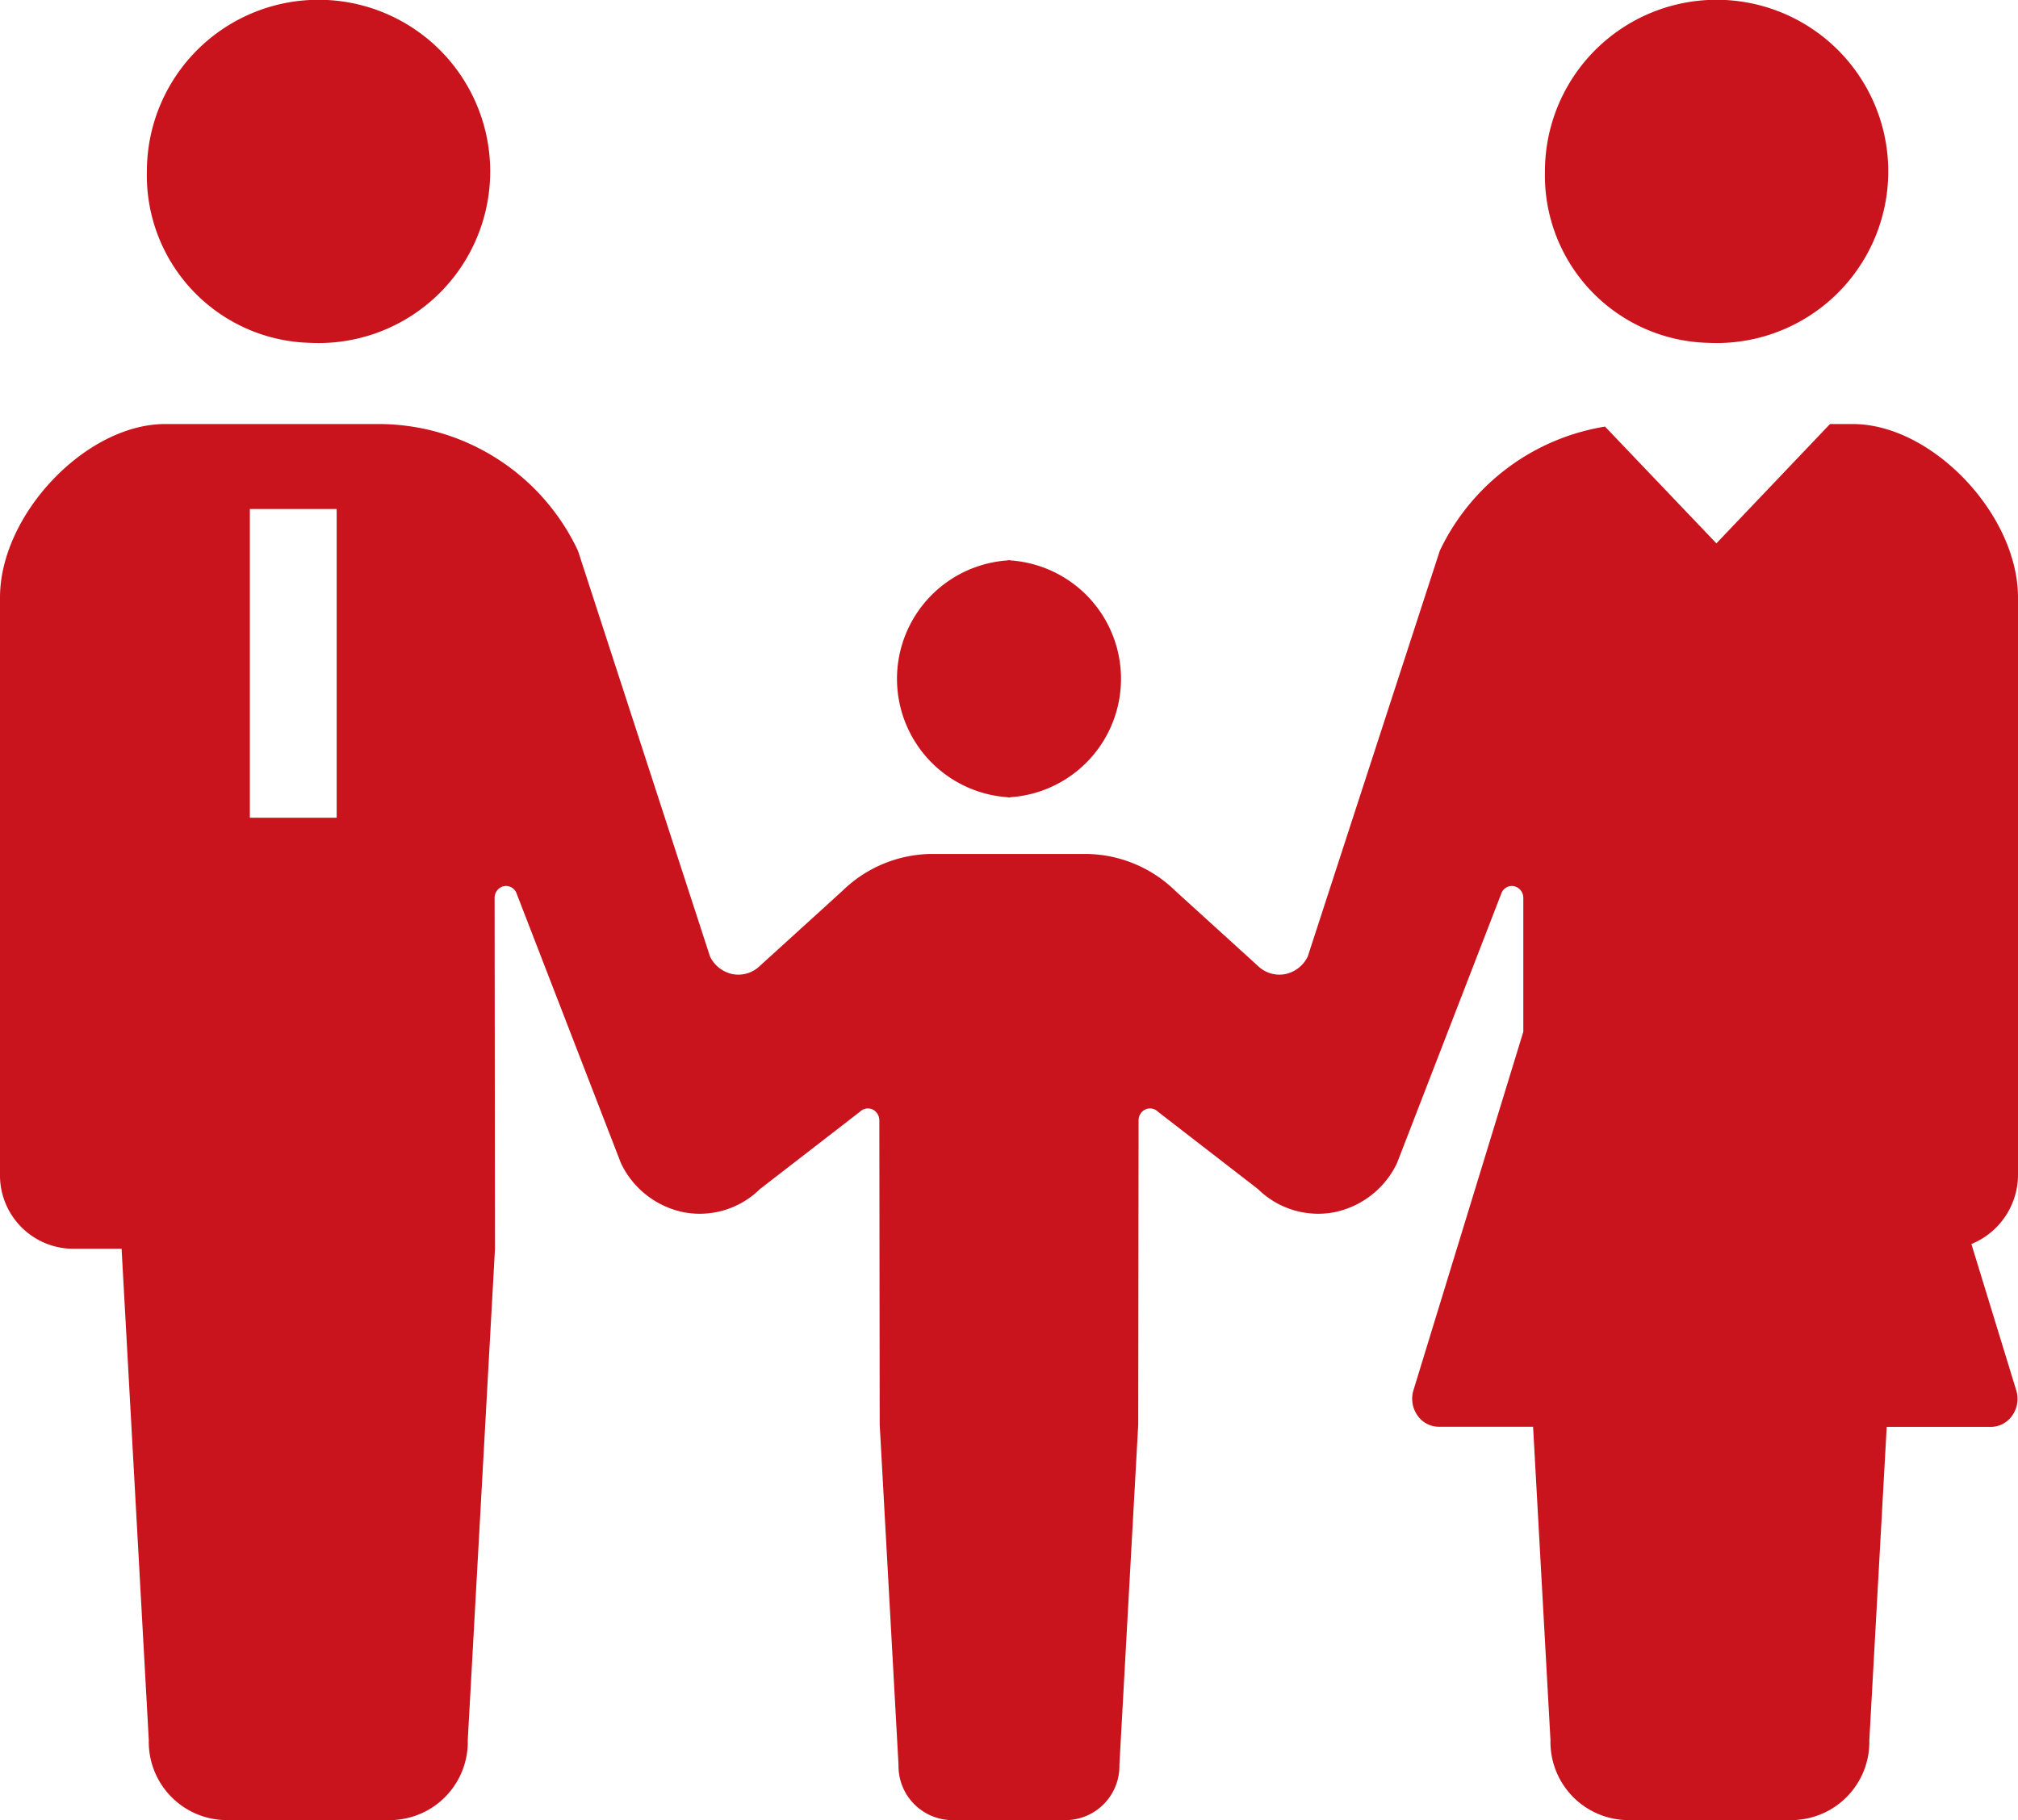
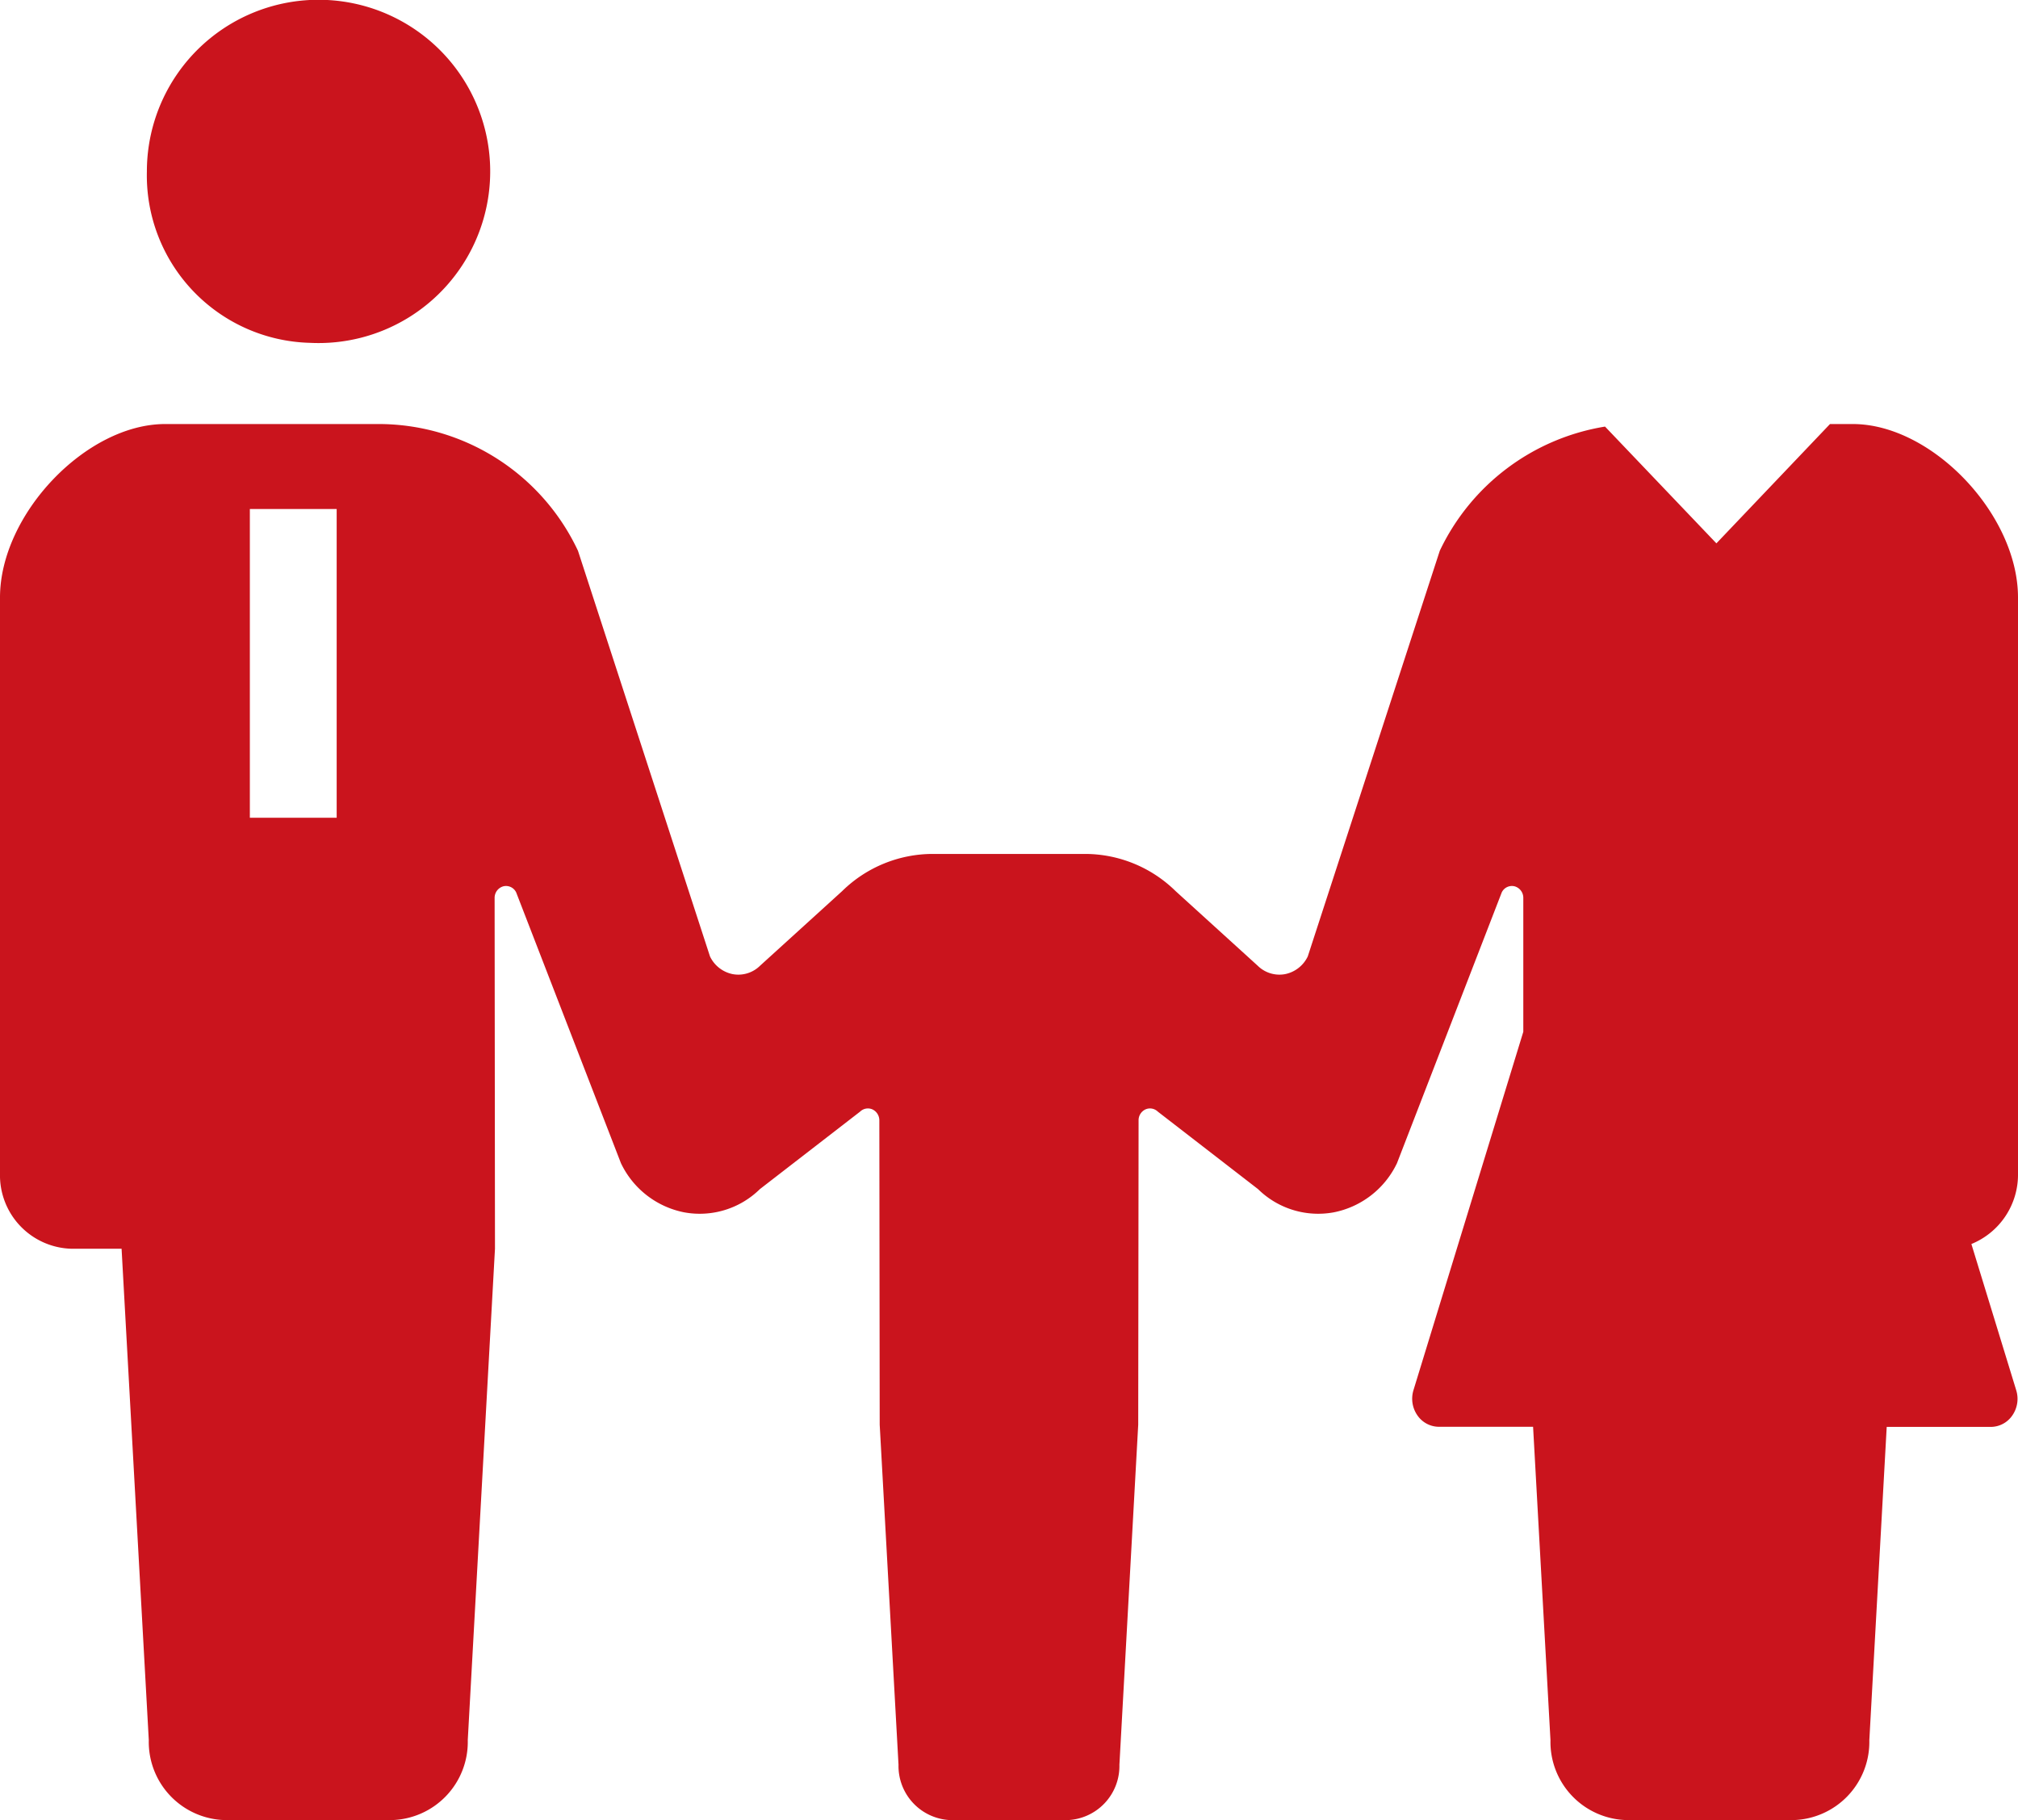
<svg xmlns="http://www.w3.org/2000/svg" width="50.738" height="45.771" viewBox="0 0 50.738 45.771">
  <g transform="translate(0)">
    <path d="M41.325,44.717a4.316,4.316,0,1,0-4.1-4.31A4.211,4.211,0,0,0,41.325,44.717Z" transform="translate(-33.532 -36.096)" fill="#ca141d" />
-     <path d="M230.407,177.412v.006c.01,0,.019,0,.029,0s.019,0,.029,0v-.006a2.984,2.984,0,0,0,0-5.955v-.006c-.01,0-.019,0-.029,0s-.019,0-.029,0v.006a2.984,2.984,0,0,0,0,5.955Z" transform="translate(-205.067 -157.365)" fill="#ca141d" />
-     <path d="M396.048,44.717a4.316,4.316,0,1,0-4.1-4.31A4.211,4.211,0,0,0,396.048,44.717Z" transform="translate(-353.104 -36.096)" fill="#ca141d" />
    <path d="M50.738,157.4V142.915c0-2.089-2.164-4.362-4.152-4.362h-.575l-2.856,3-2.8-2.936A5.591,5.591,0,0,0,36.2,141.74l-3.319,10.2a.809.809,0,0,1-.574.446.777.777,0,0,1-.685-.212l-2.065-1.877a3.255,3.255,0,0,0-2.27-.934H23.445a3.255,3.255,0,0,0-2.27.934l-2.065,1.877a.777.777,0,0,1-.685.212.809.809,0,0,1-.574-.446l-3.319-10.2a5.543,5.543,0,0,0-4.958-3.187H4.152c-1.989,0-4.152,2.272-4.152,4.362V157.4a1.847,1.847,0,0,0,1.8,1.891H3.057l.684,12.355a1.966,1.966,0,0,0,1.917,2.012H9.844a1.966,1.966,0,0,0,1.917-2.012l.684-12.355-.009-8.821a.3.3,0,0,1,.22-.293.283.283,0,0,1,.323.156l2.633,6.806a2.242,2.242,0,0,0,1.593,1.237,2.156,2.156,0,0,0,1.9-.584l2.52-1.949a.282.282,0,0,1,.311-.056.305.305,0,0,1,.173.277l.009,7.65.473,8.553a1.361,1.361,0,0,0,1.327,1.392h2.9a1.361,1.361,0,0,0,1.327-1.392l.473-8.553.009-7.65a.3.3,0,0,1,.173-.277.282.282,0,0,1,.311.056l2.52,1.949a2.157,2.157,0,0,0,1.9.584,2.241,2.241,0,0,0,1.593-1.237l2.633-6.806a.283.283,0,0,1,.323-.156.3.3,0,0,1,.22.293l0,3.365-2.763,9.017a.732.732,0,0,0,.1.628.659.659,0,0,0,.54.288h2.369l.437,7.878a1.966,1.966,0,0,0,1.917,2.012H45.08A1.966,1.966,0,0,0,47,171.649l.437-7.878h2.618a.659.659,0,0,0,.54-.288.732.732,0,0,0,.1-.628l-1.129-3.683A1.884,1.884,0,0,0,50.738,157.4ZM8.465,140.69v7.763H6.282V140.69Z" transform="translate(0 -127.89)" fill="#ca141d" />
  </g>
</svg>